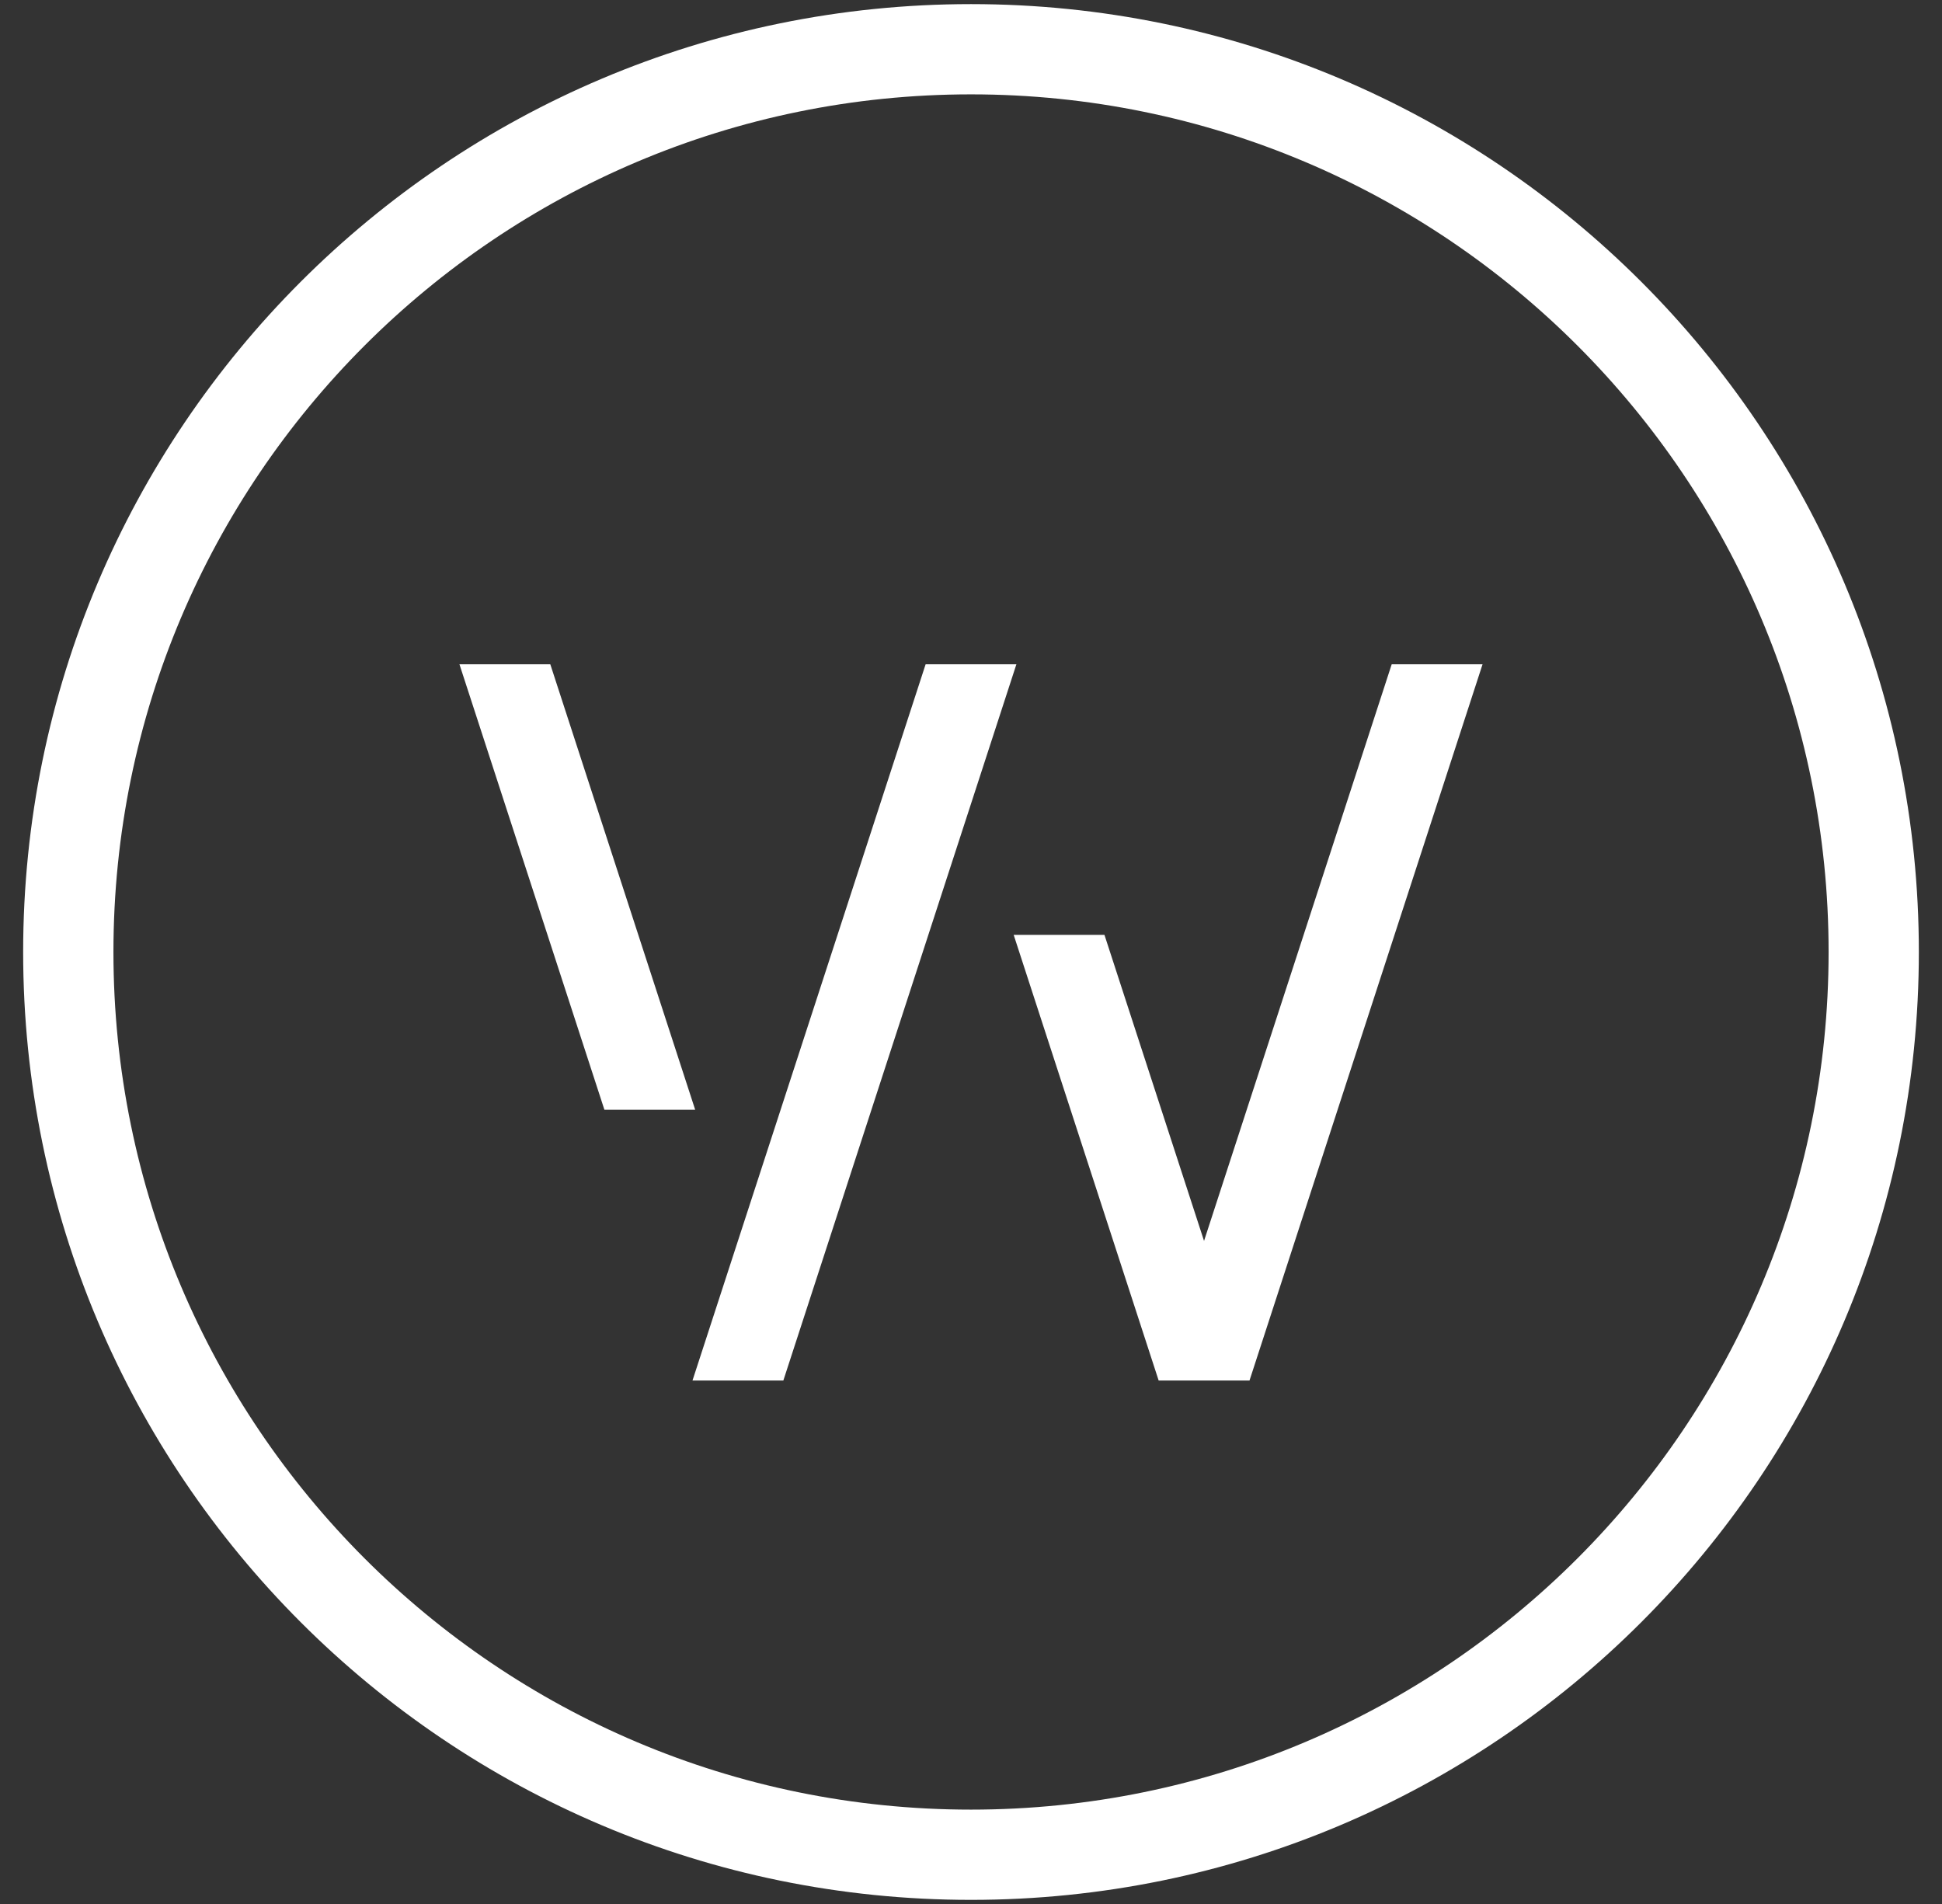
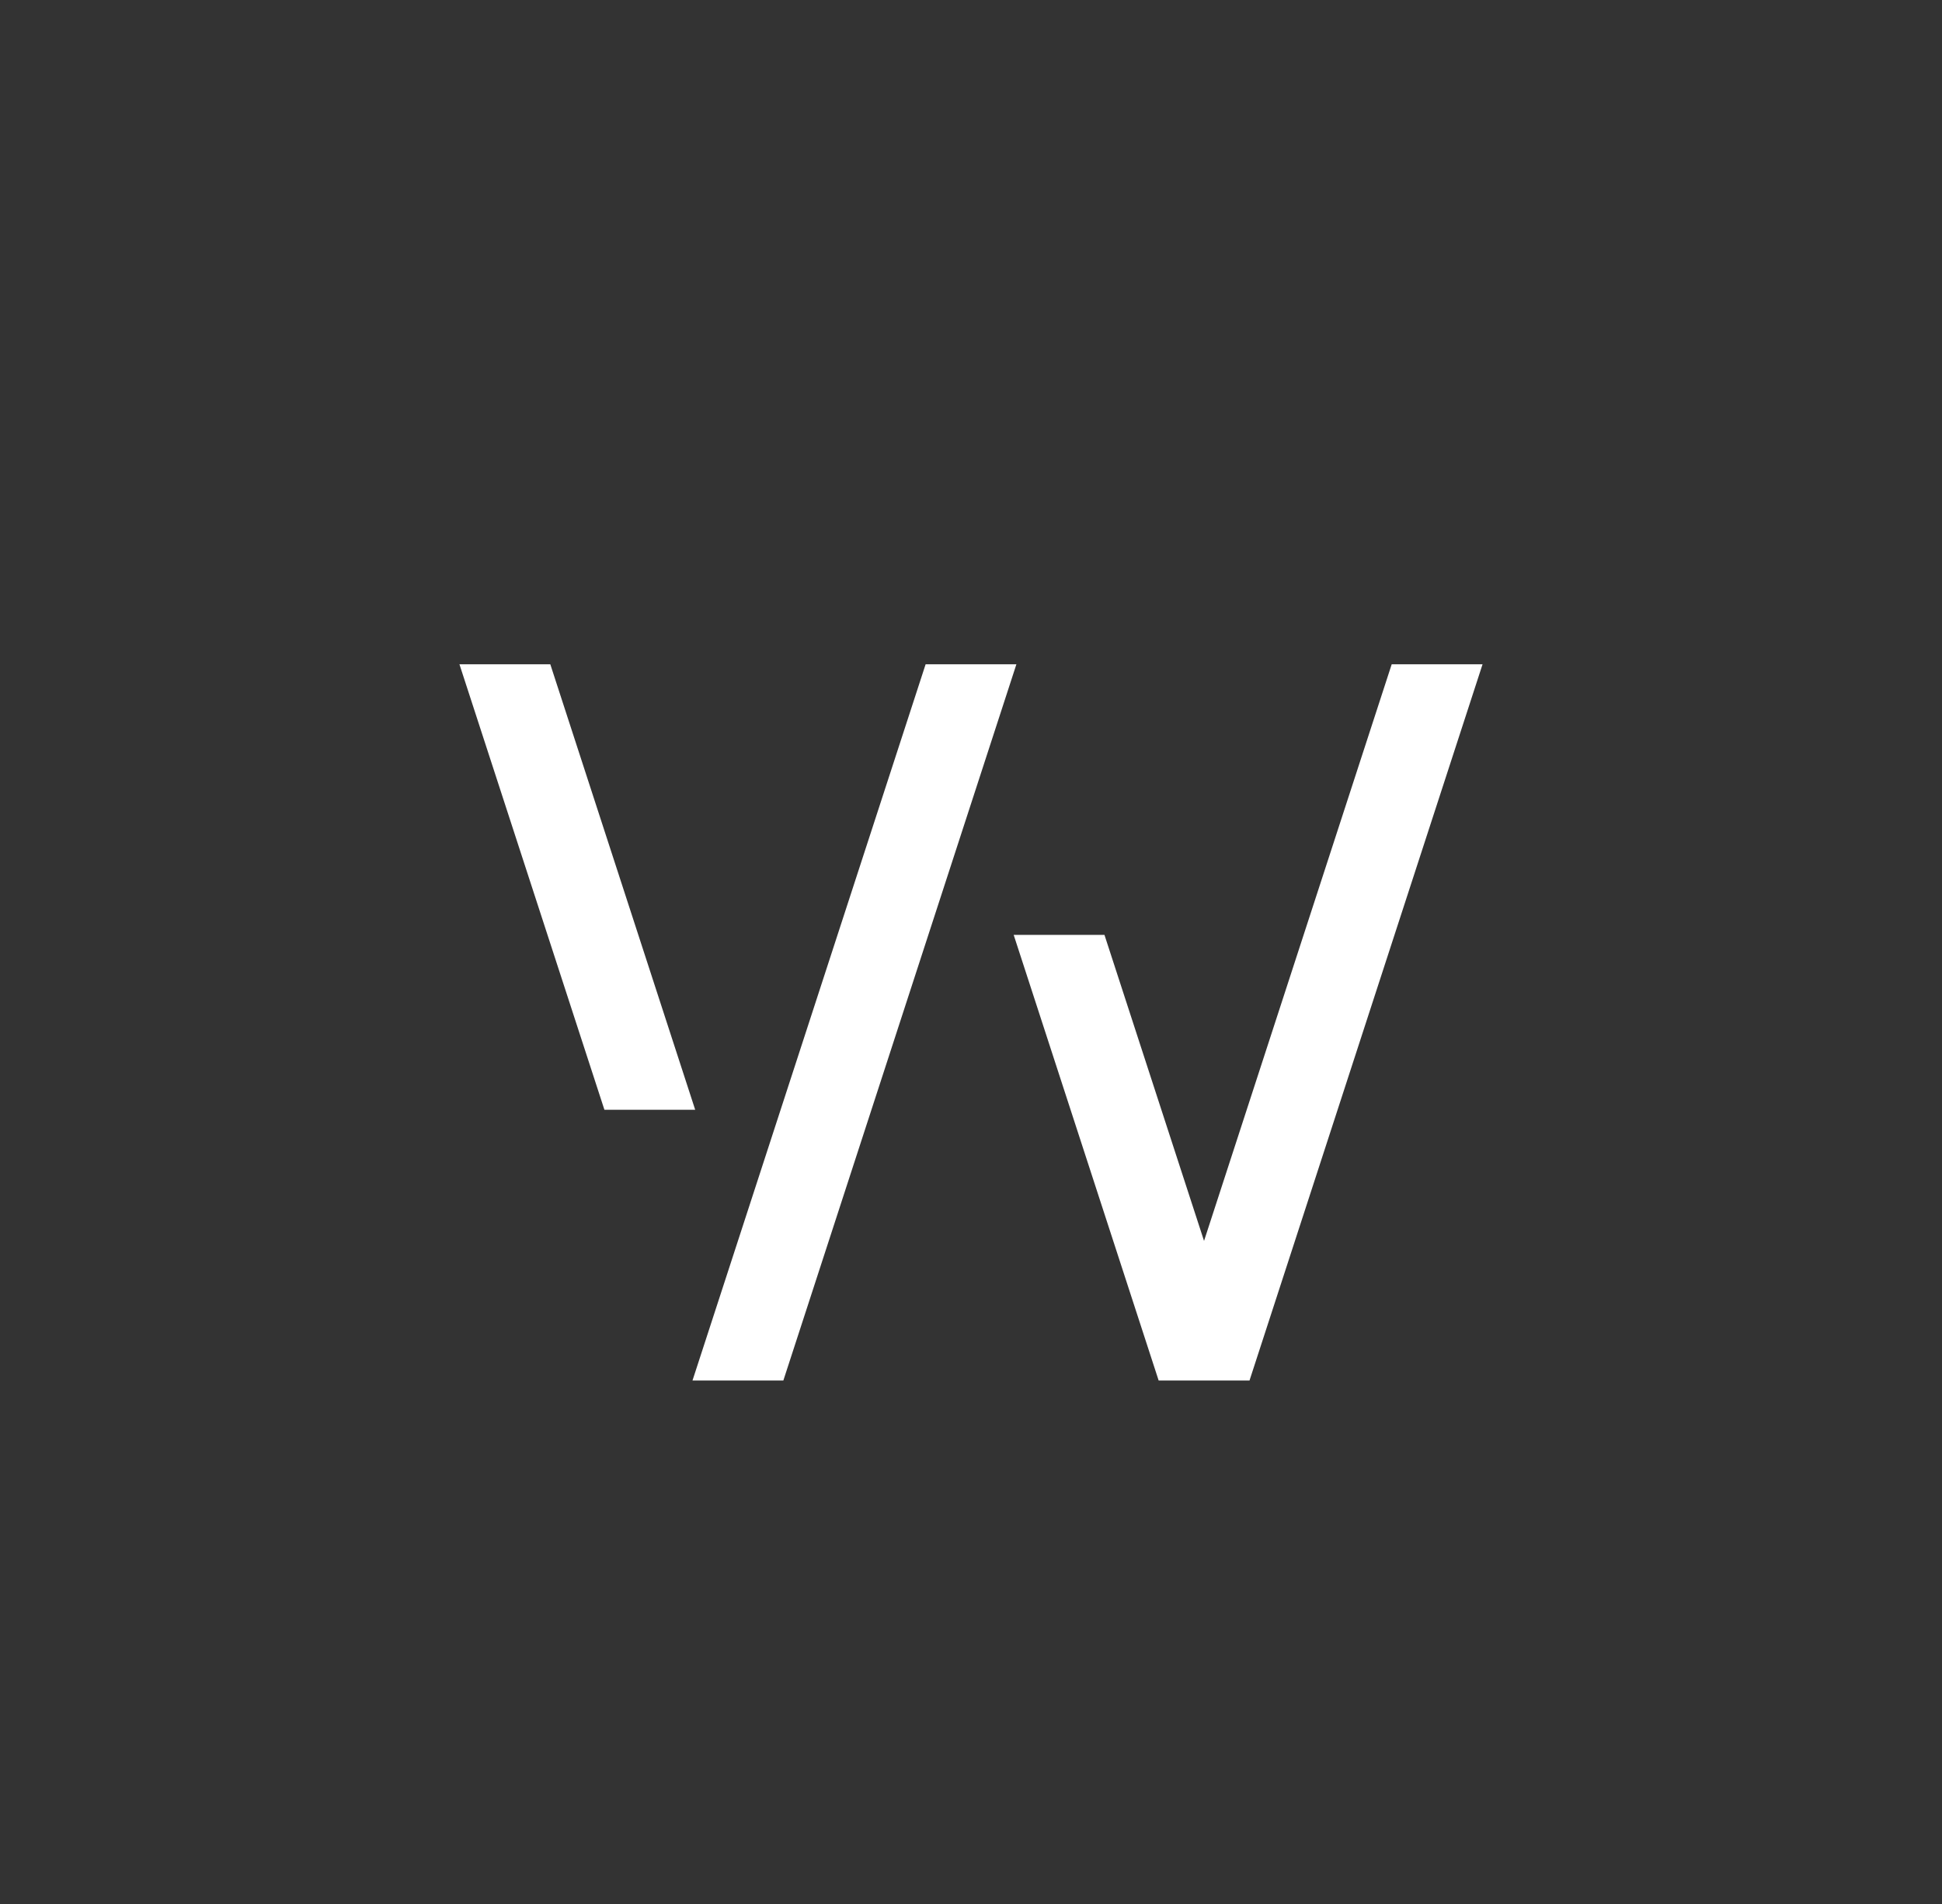
<svg xmlns="http://www.w3.org/2000/svg" width="51" height="50" viewBox="0 0 51 50" fill="none">
  <rect x="0" y="0" width="51" height="50" fill="#333333" stroke="none" />
-   <path fill-rule="evenodd" clip-rule="evenodd" d="M25.5 49.892C39.248 49.892 50.392 38.748 50.392 25C50.392 11.252 39.248 0.108 25.5 0.108C11.752 0.108 0.608 11.252 0.608 25C0.608 38.748 11.752 49.892 25.5 49.892ZM25.5 47.522C13.062 47.522 2.979 37.438 2.979 25C2.979 12.562 13.062 2.478 25.5 2.478C37.938 2.478 48.022 12.562 48.022 25C48.022 37.438 37.938 47.522 25.5 47.522Z" fill="white" />
  <path fill-rule="evenodd" clip-rule="evenodd" d="M12.066 17.445L15.873 29.144H18.257L14.452 17.445H12.066ZM36.548 17.445L31.62 32.587L29.005 24.551H26.621L30.428 36.253H32.814L38.934 17.445H36.548ZM18.186 36.253L24.308 17.445H26.692L20.572 36.253H18.186Z" fill="white" />
</svg>